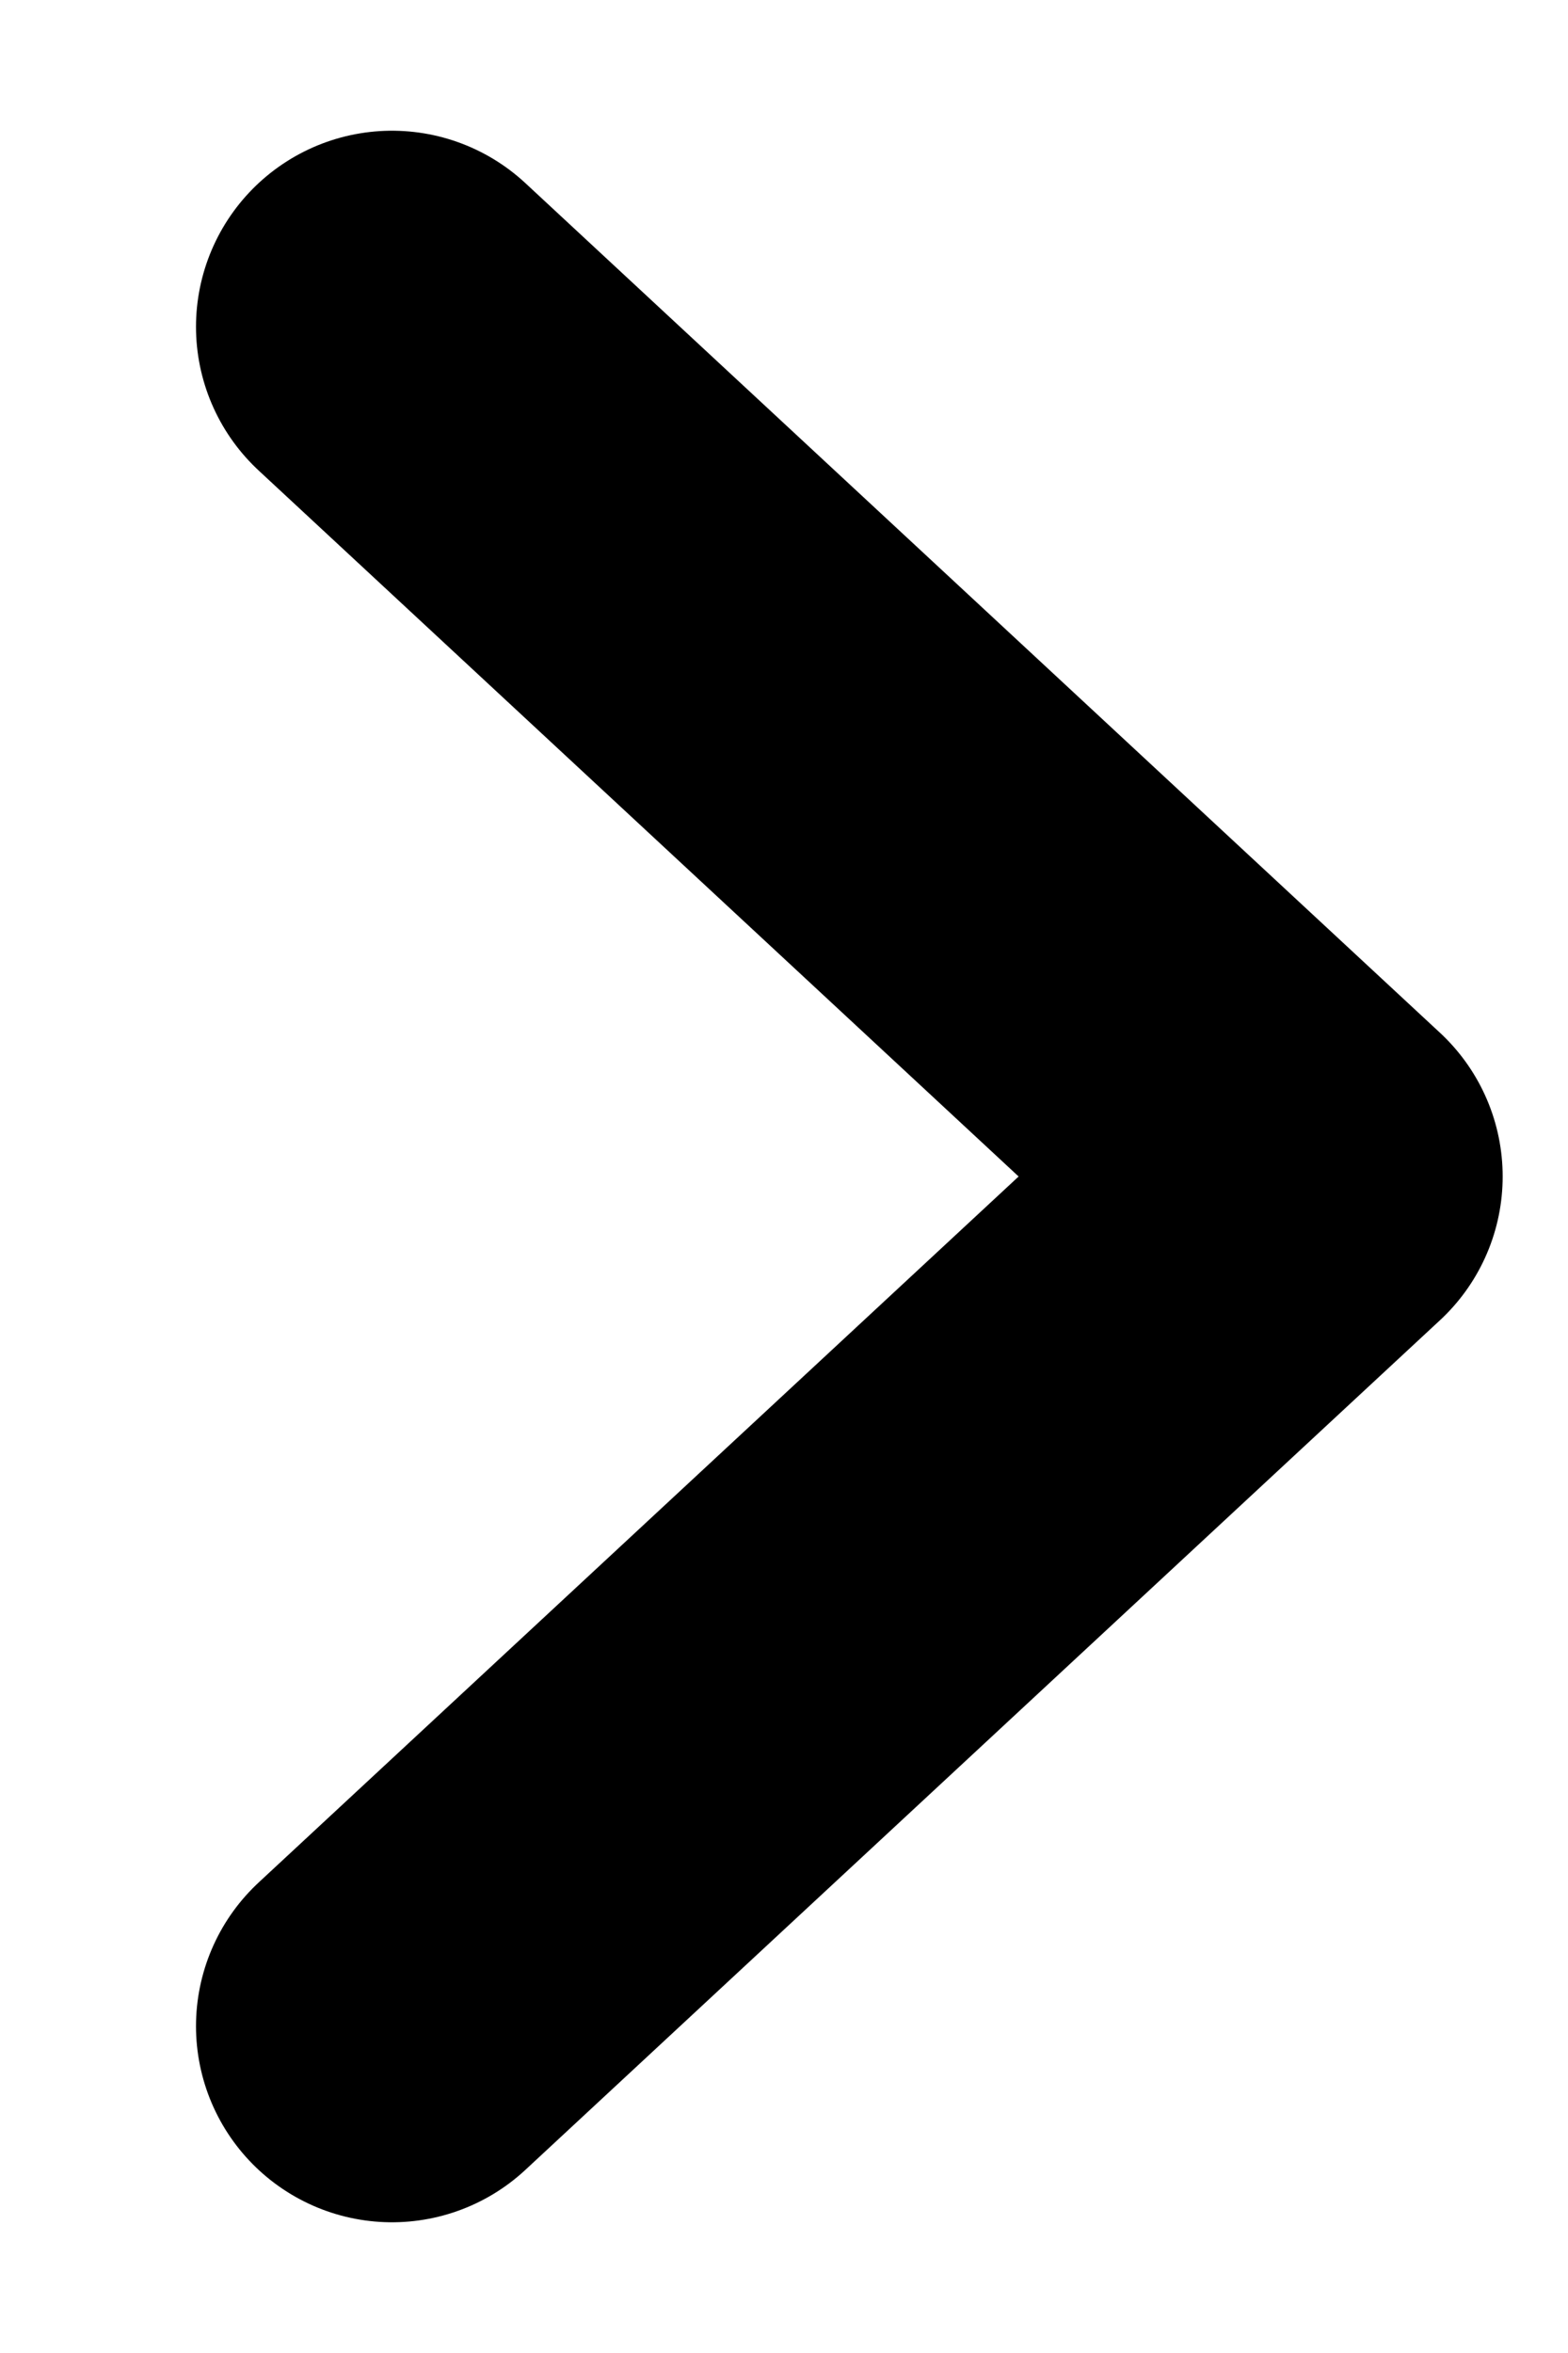
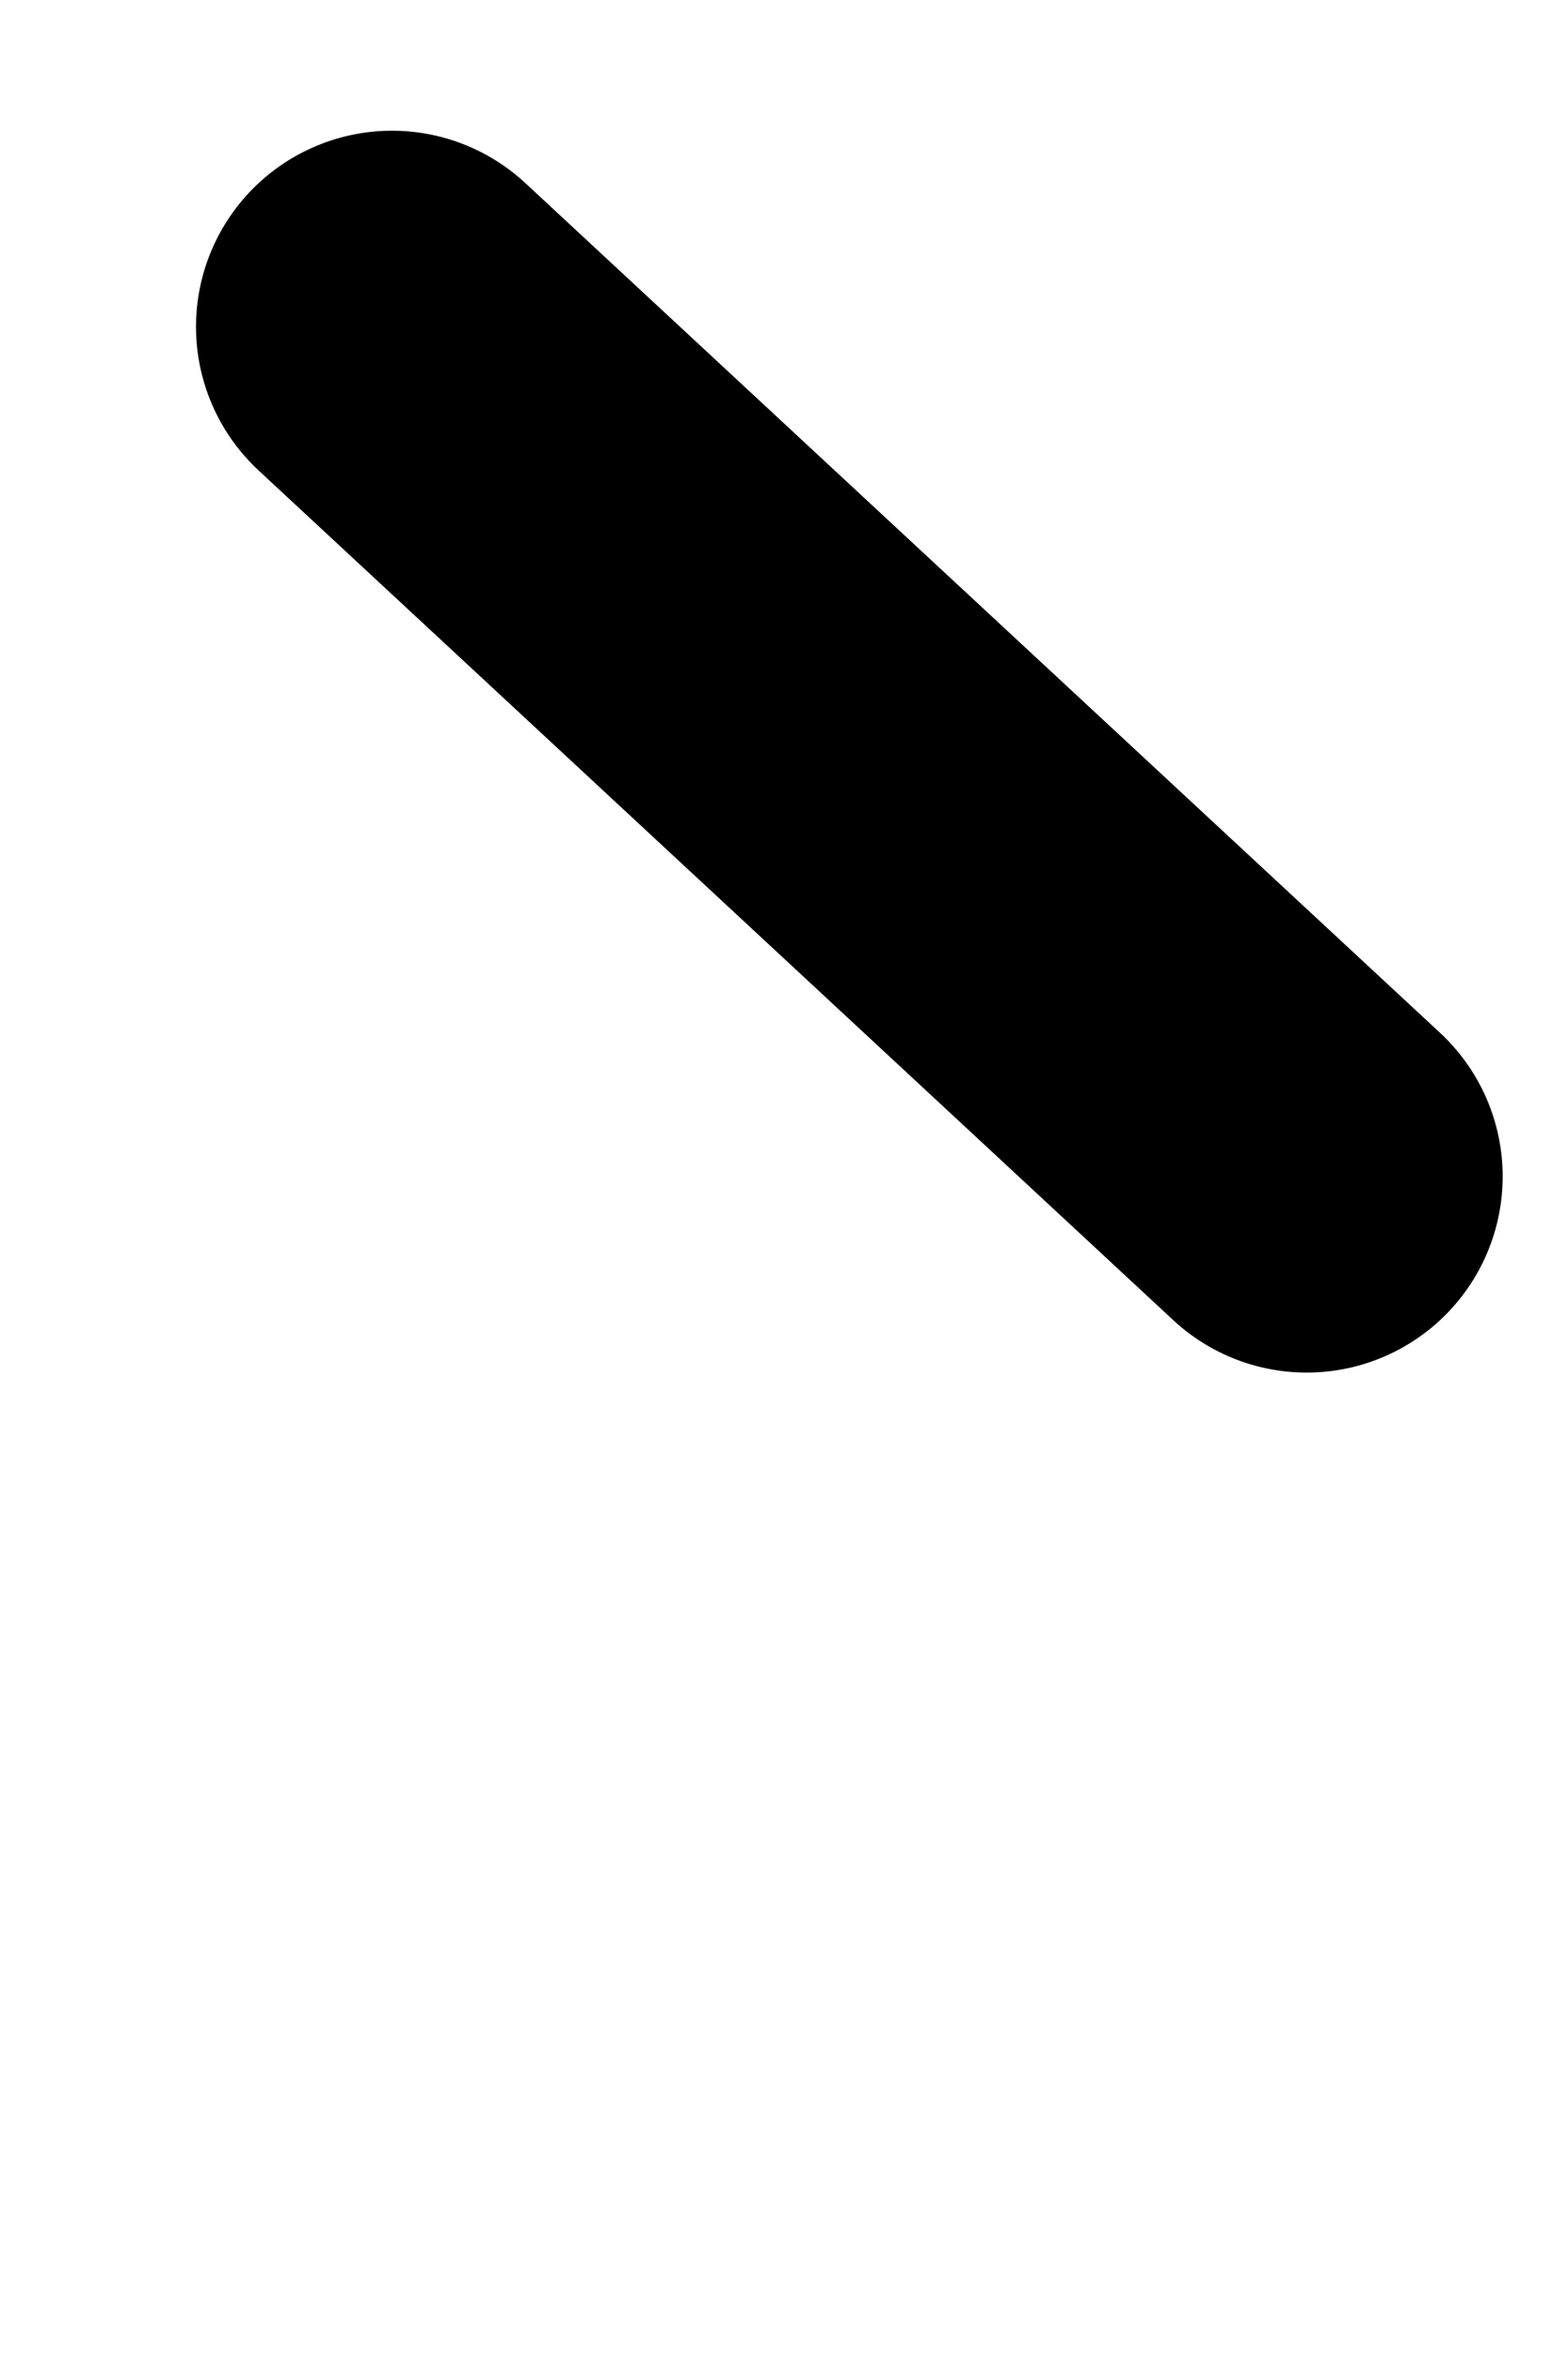
<svg xmlns="http://www.w3.org/2000/svg" width="6" height="9" viewBox="0 0 6 9" fill="none">
-   <path d="M1.5 1.25L5 4.5L1.5 7.75" stroke="black" stroke-width="1.5" stroke-linecap="round" stroke-linejoin="round" />
+   <path d="M1.5 1.25L5 4.5" stroke="black" stroke-width="1.5" stroke-linecap="round" stroke-linejoin="round" />
</svg>